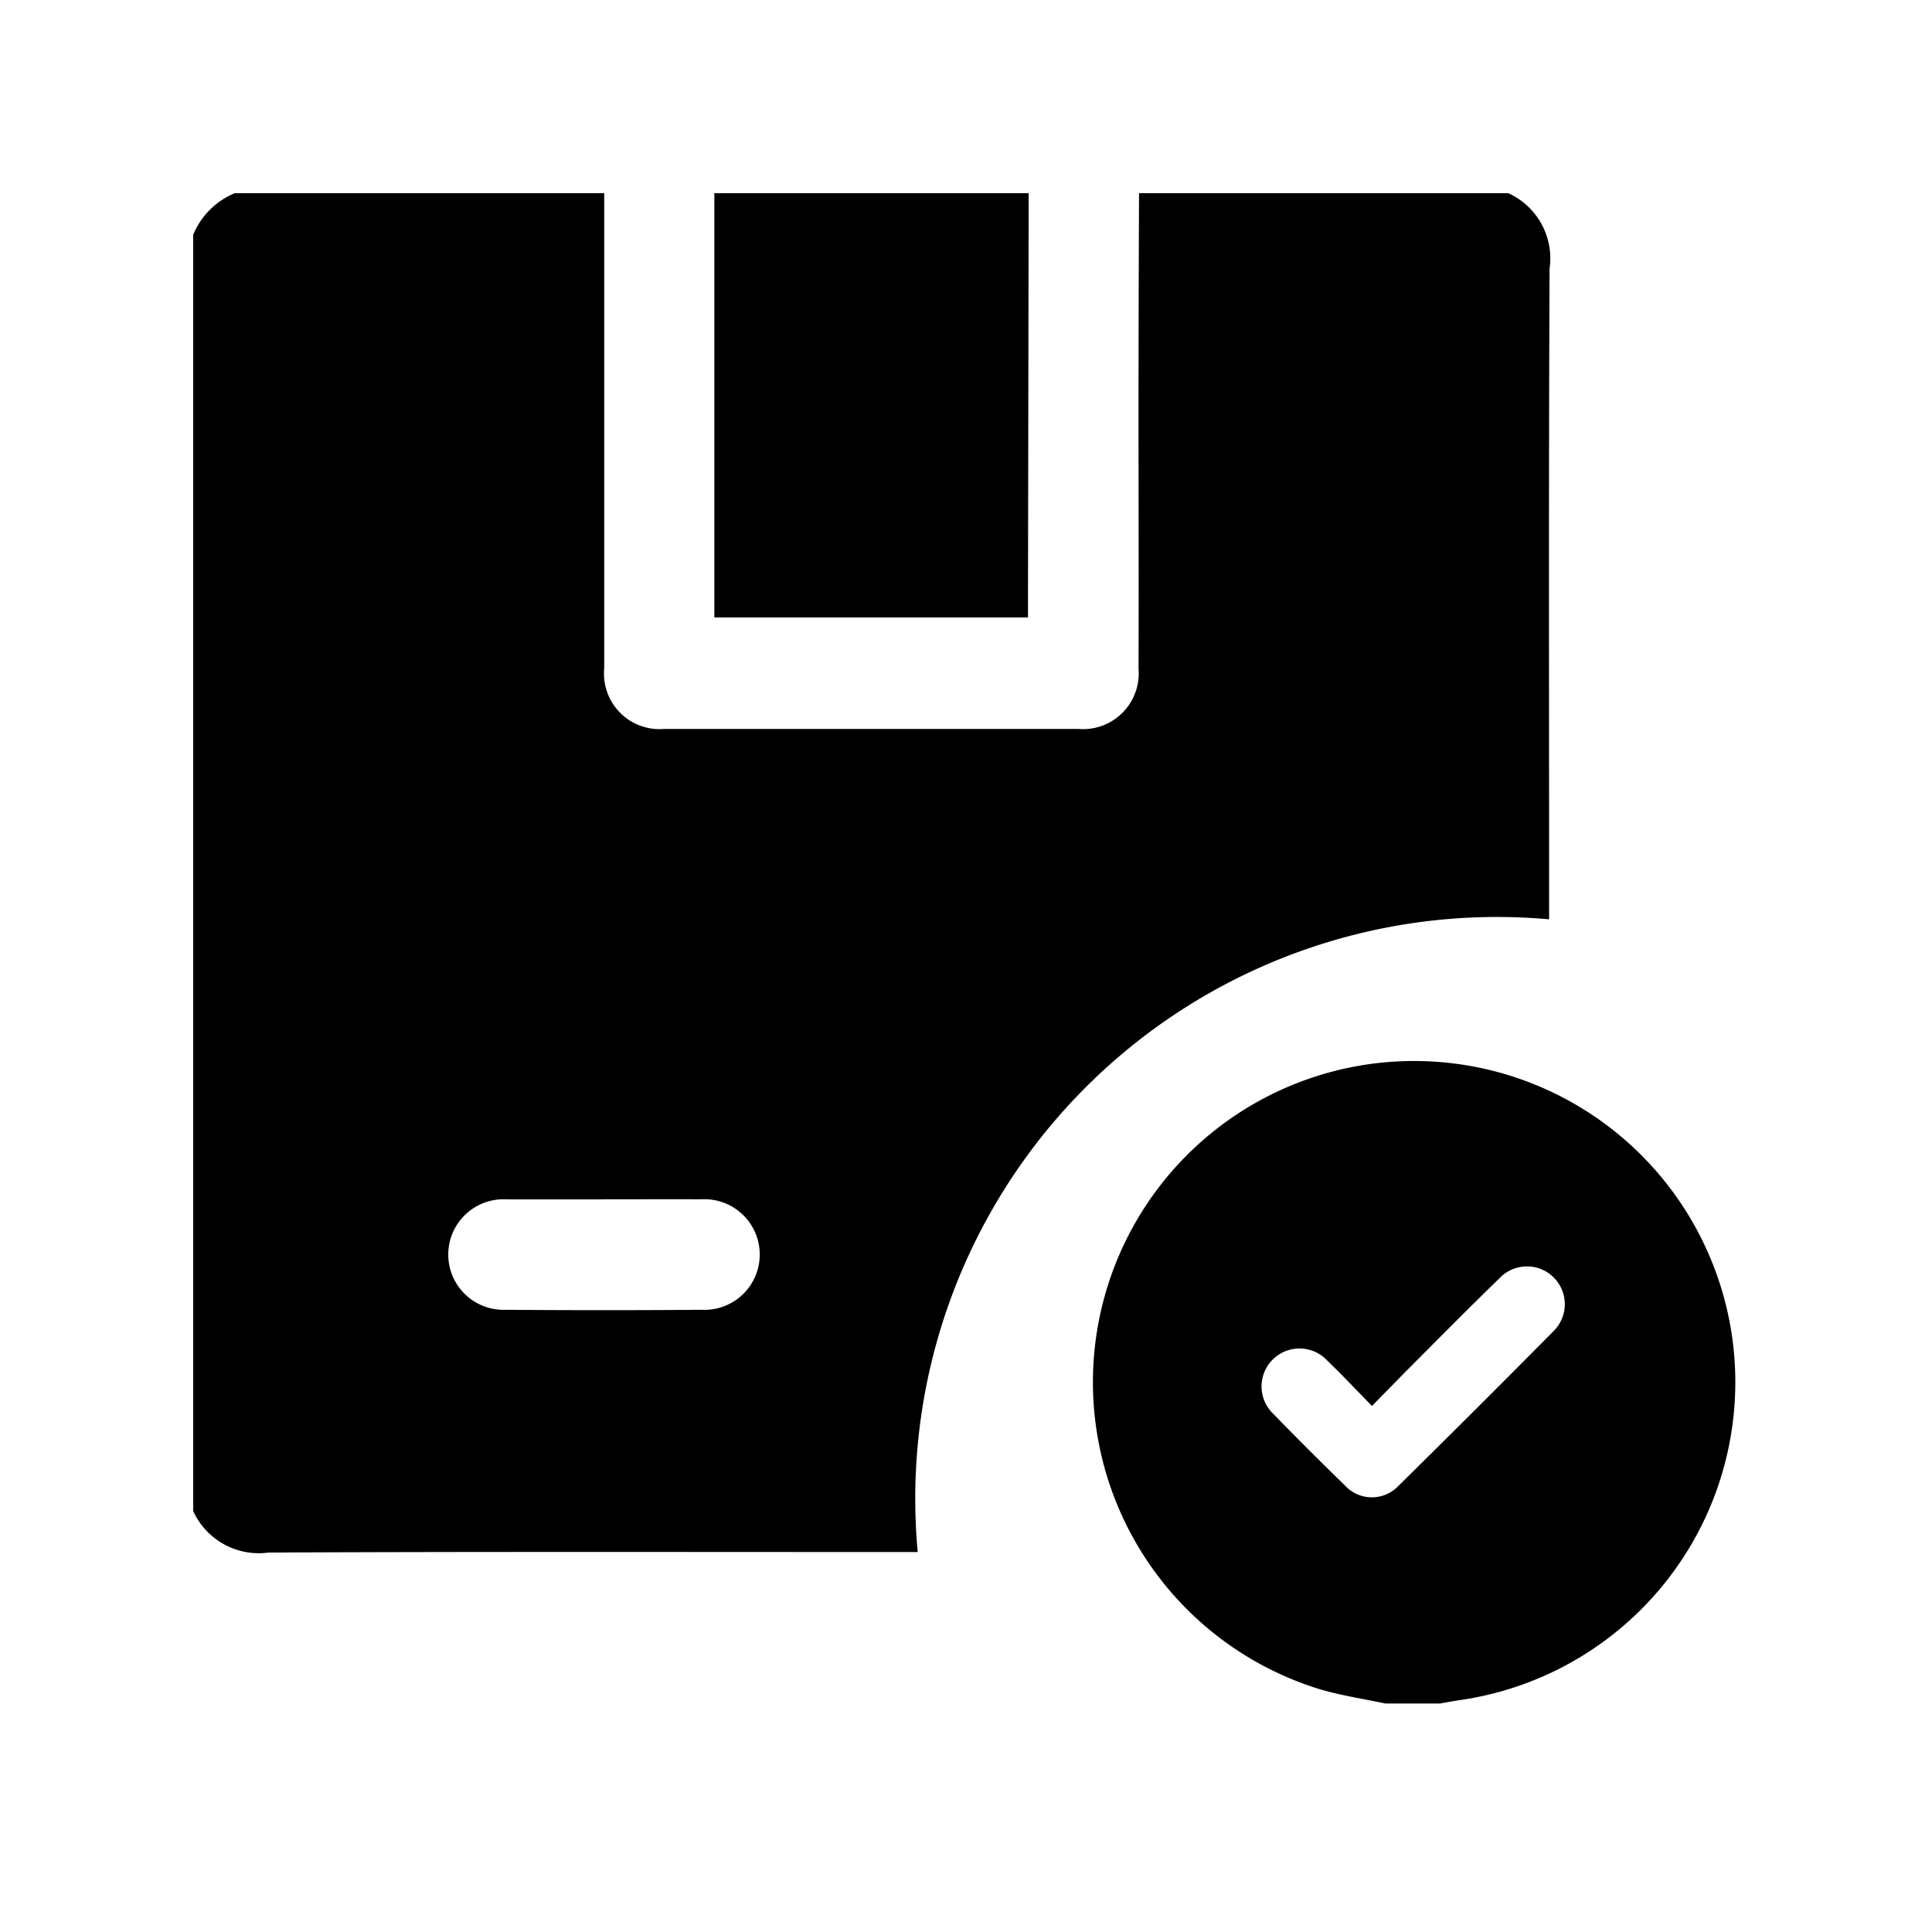
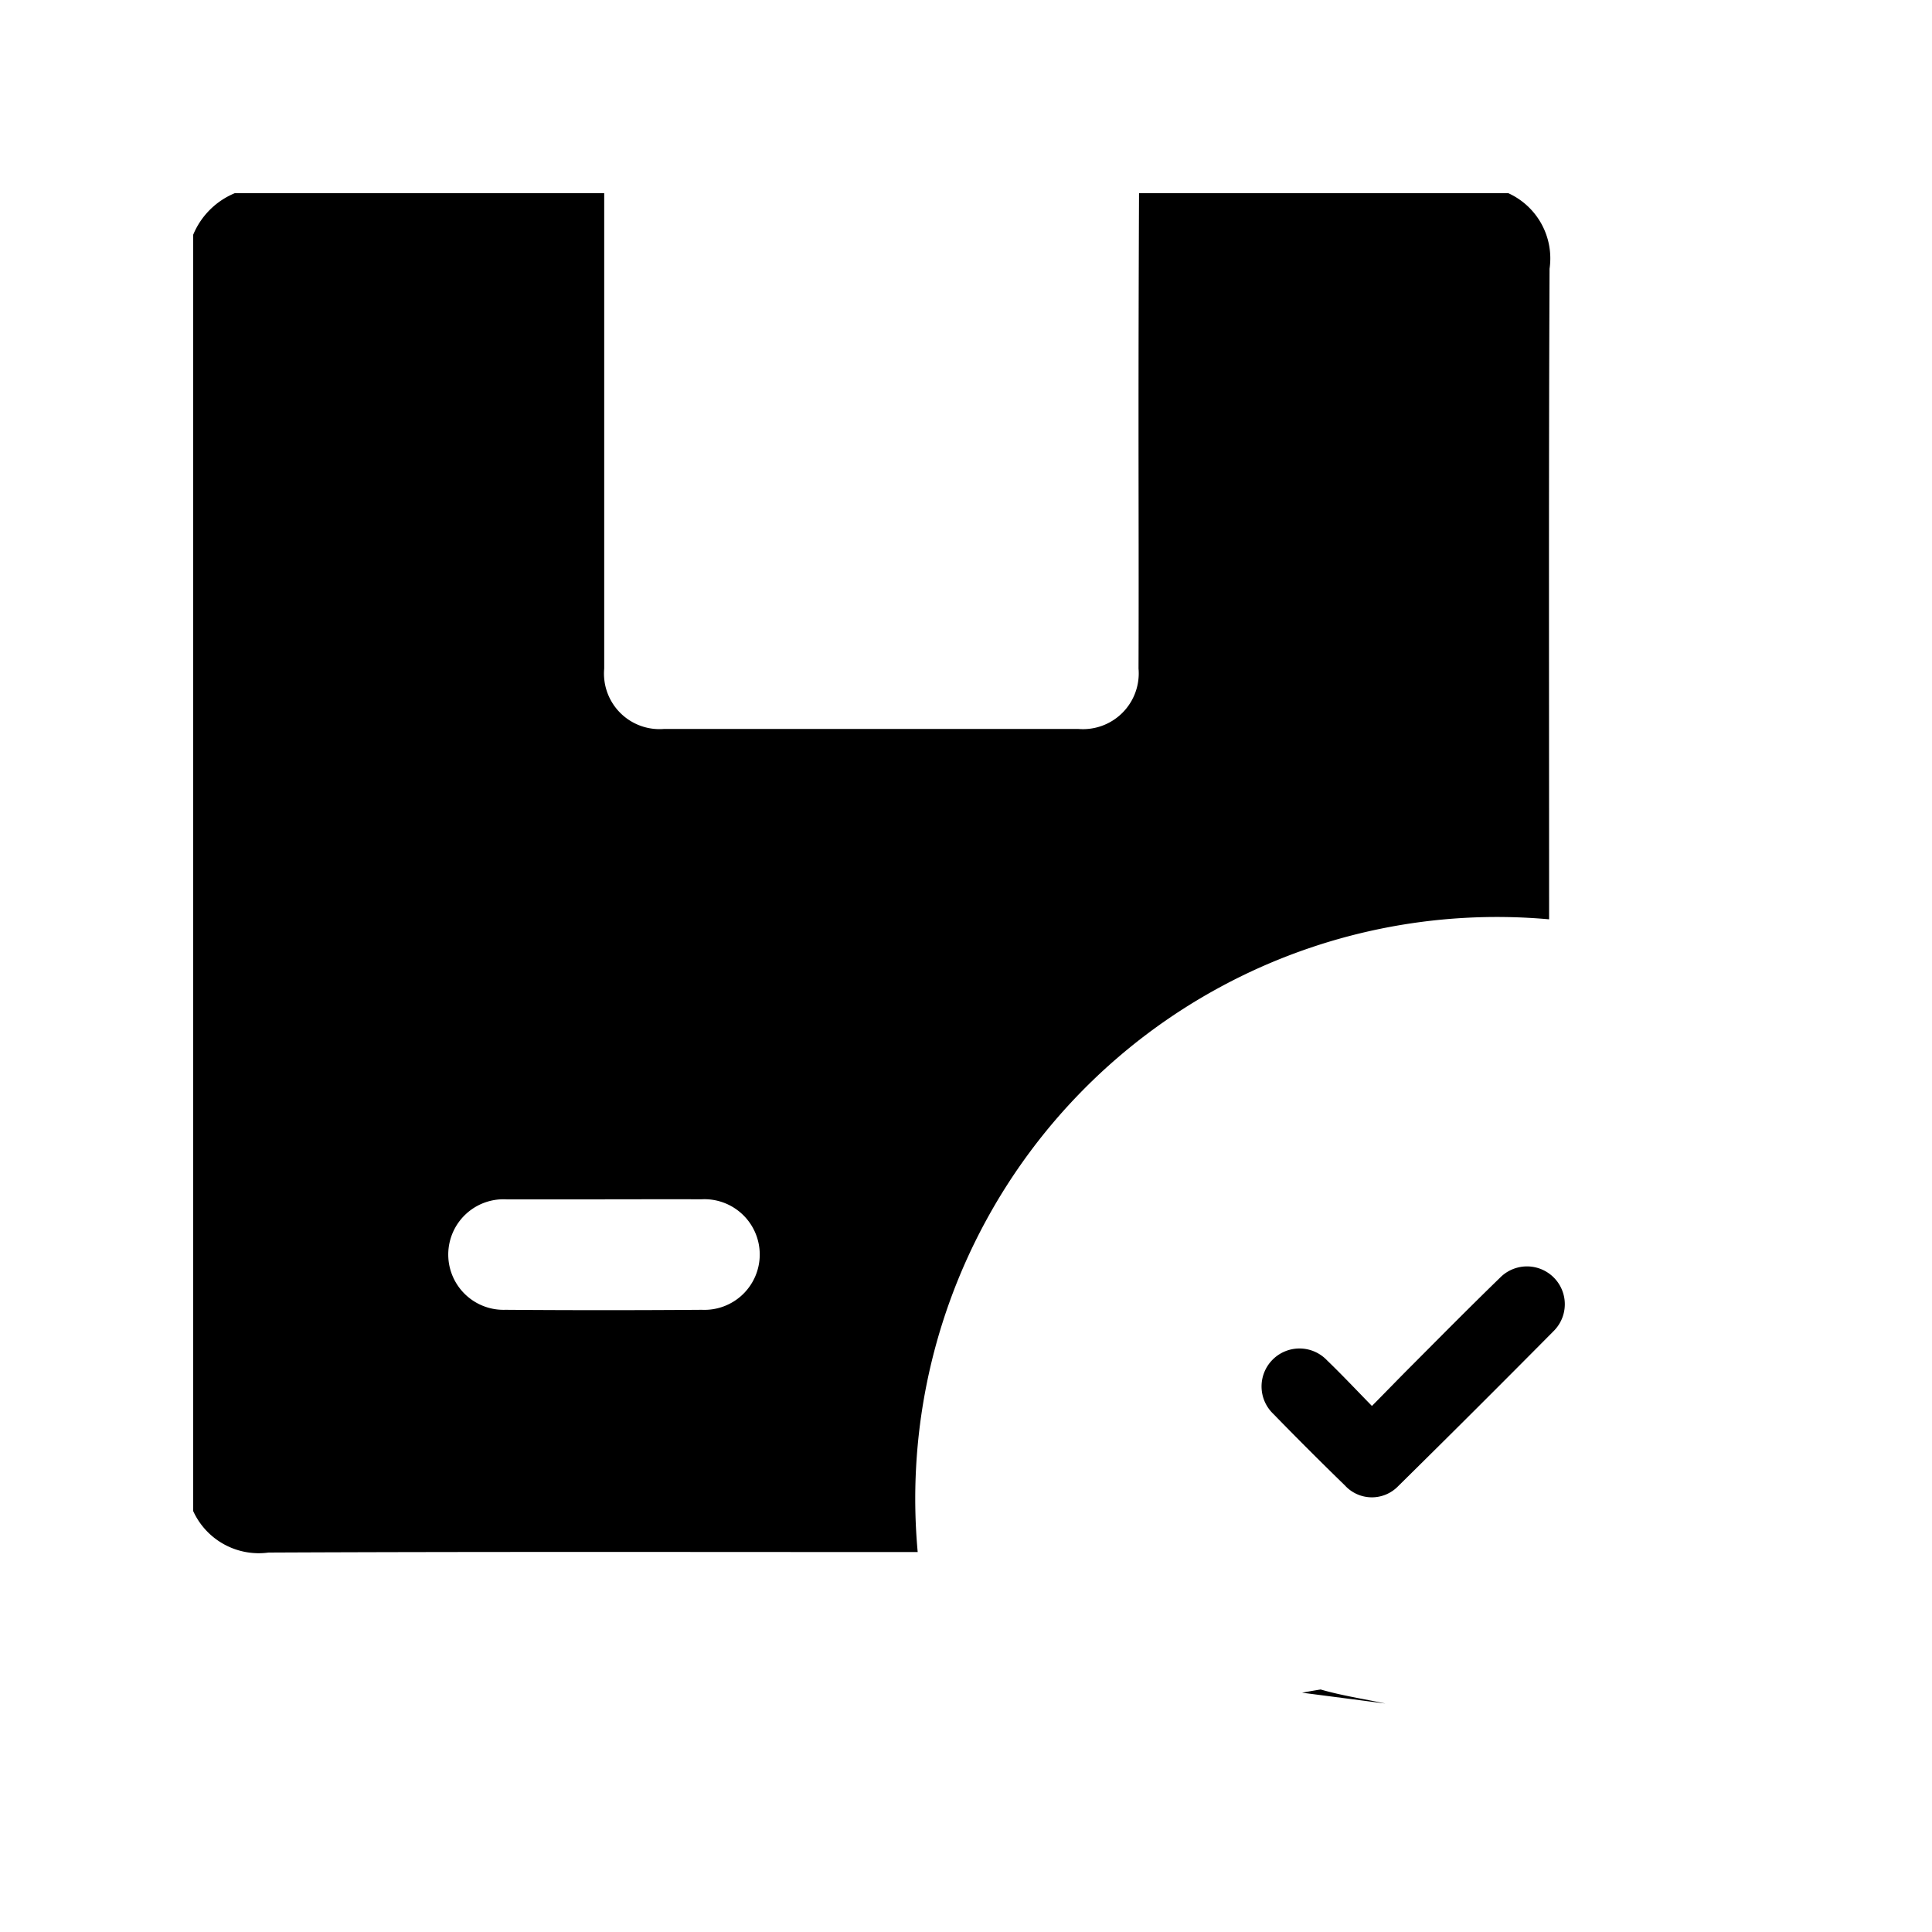
<svg xmlns="http://www.w3.org/2000/svg" width="80" height="80" viewBox="0 0 80 80">
  <g id="_60x60-3" data-name="60x60-3" transform="translate(-457 -1133)">
    <rect id="Rectangle_3032" data-name="Rectangle 3032" width="80" height="80" transform="translate(457 1133)" fill="none" />
    <g id="Layer_1" data-name="Layer 1" transform="translate(465 1141)">
      <path id="Path_6472" data-name="Path 6472" d="M0,54.571V1.719A3.184,3.184,0,0,1,1.719,0h15.3V19.684a2.3,2.3,0,0,0,2.483,2.5H36.644a2.309,2.309,0,0,0,2.5-2.5c.012-3.413,0-6.824,0-10.236q0-4.724.021-9.448H54.457a2.967,2.967,0,0,1,1.707,3.128c-.039,8.684-.019,17.379-.019,26.052v.887A24.089,24.089,0,0,0,30,56.267h-.88c-8.667,0-17.333-.019-26,.021A2.985,2.985,0,0,1,0,54.571ZM17.049,41.663H12.98a2.289,2.289,0,1,0-.052,4.573q4.068.031,8.133,0a2.291,2.291,0,1,0-.019-4.576c-1.328-.005-2.66,0-3.993,0Z" transform="translate(0 0)" />
-       <path id="Path_6473" data-name="Path 6473" d="M192.883,207.509c-.895-.191-1.805-.327-2.68-.581a13.3,13.3,0,1,1,5.717.447c-.257.04-.512.087-.769.133Zm-.556-12.321c-.641-.656-1.236-1.288-1.859-1.889a1.571,1.571,0,1,0-2.225,2.217q1.46,1.5,2.961,2.959a1.513,1.513,0,0,0,2.211.032q3.247-3.2,6.447-6.432a1.565,1.565,0,1,0-2.229-2.2c-1.225,1.189-2.424,2.4-3.631,3.612-.544.543-1.08,1.1-1.675,1.7Z" transform="translate(-143.518 -144.97)" />
-       <path id="Path_6474" data-name="Path 6474" d="M126.015,0l-.028,16.667v.9H113V0Z" transform="translate(-91.42 0)" />
+       <path id="Path_6473" data-name="Path 6473" d="M192.883,207.509c-.895-.191-1.805-.327-2.68-.581c-.257.04-.512.087-.769.133Zm-.556-12.321c-.641-.656-1.236-1.288-1.859-1.889a1.571,1.571,0,1,0-2.225,2.217q1.46,1.5,2.961,2.959a1.513,1.513,0,0,0,2.211.032q3.247-3.2,6.447-6.432a1.565,1.565,0,1,0-2.229-2.2c-1.225,1.189-2.424,2.4-3.631,3.612-.544.543-1.08,1.1-1.675,1.7Z" transform="translate(-143.518 -144.97)" />
    </g>
  </g>
</svg>